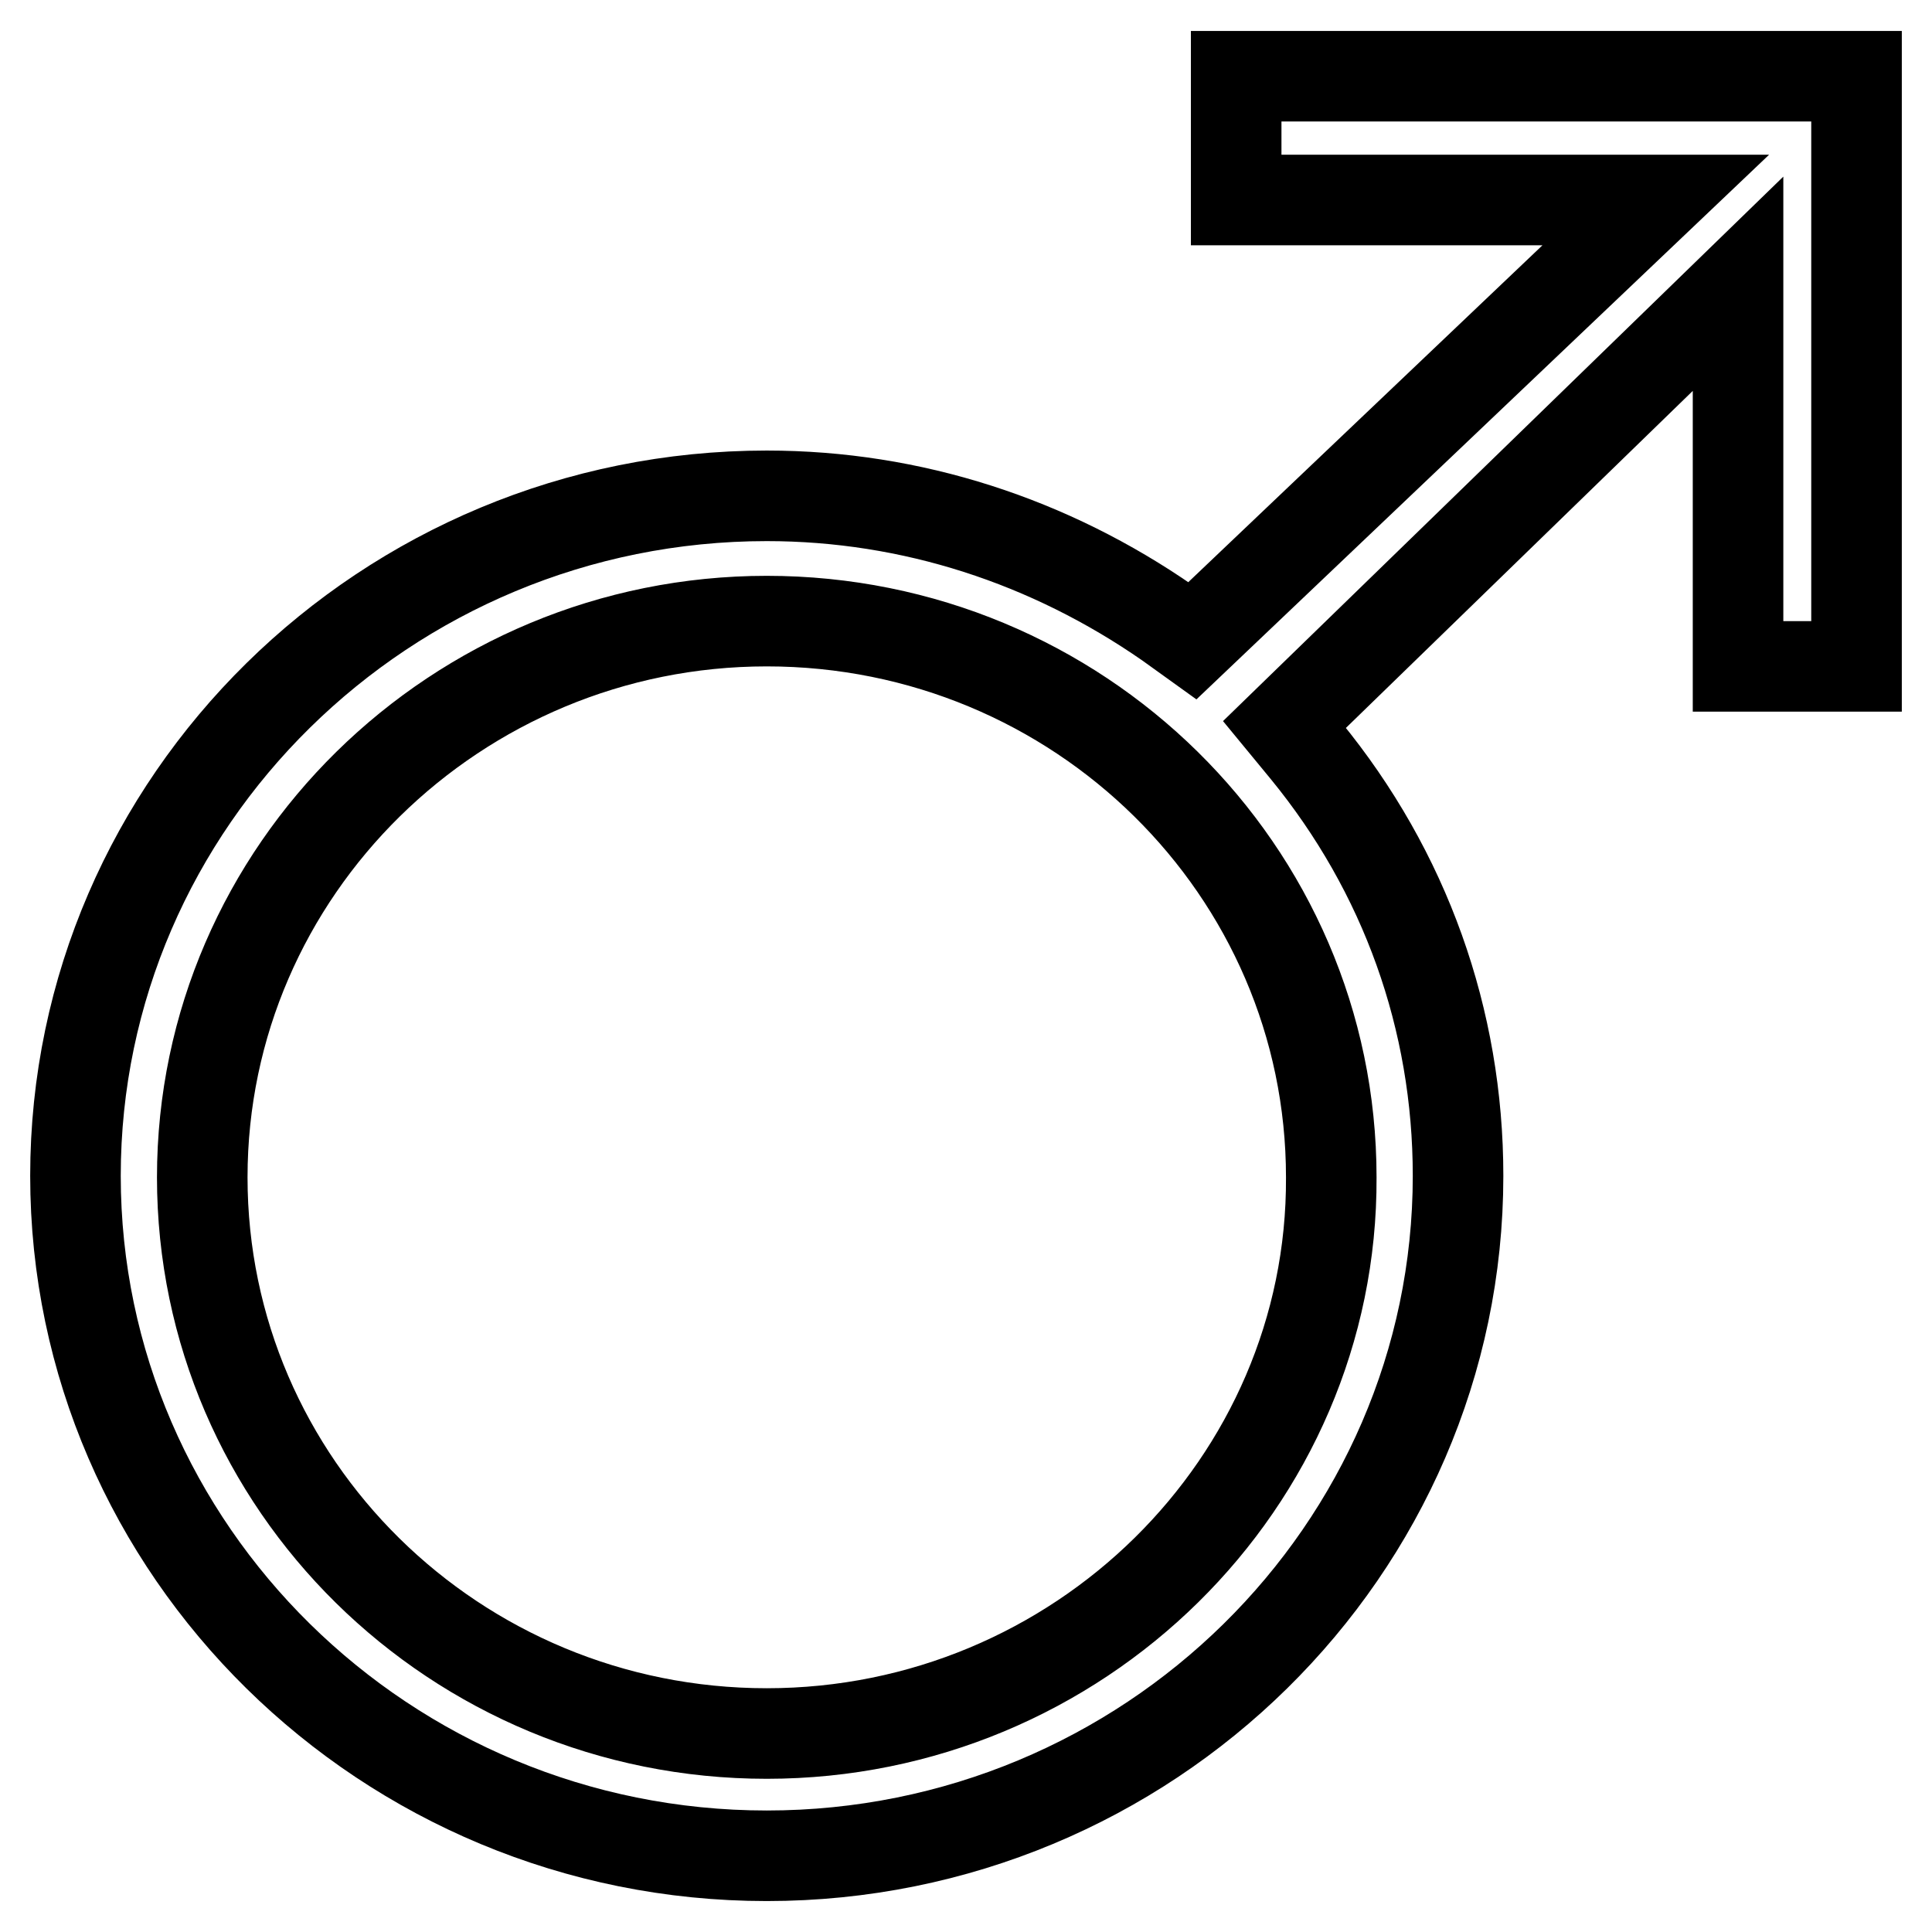
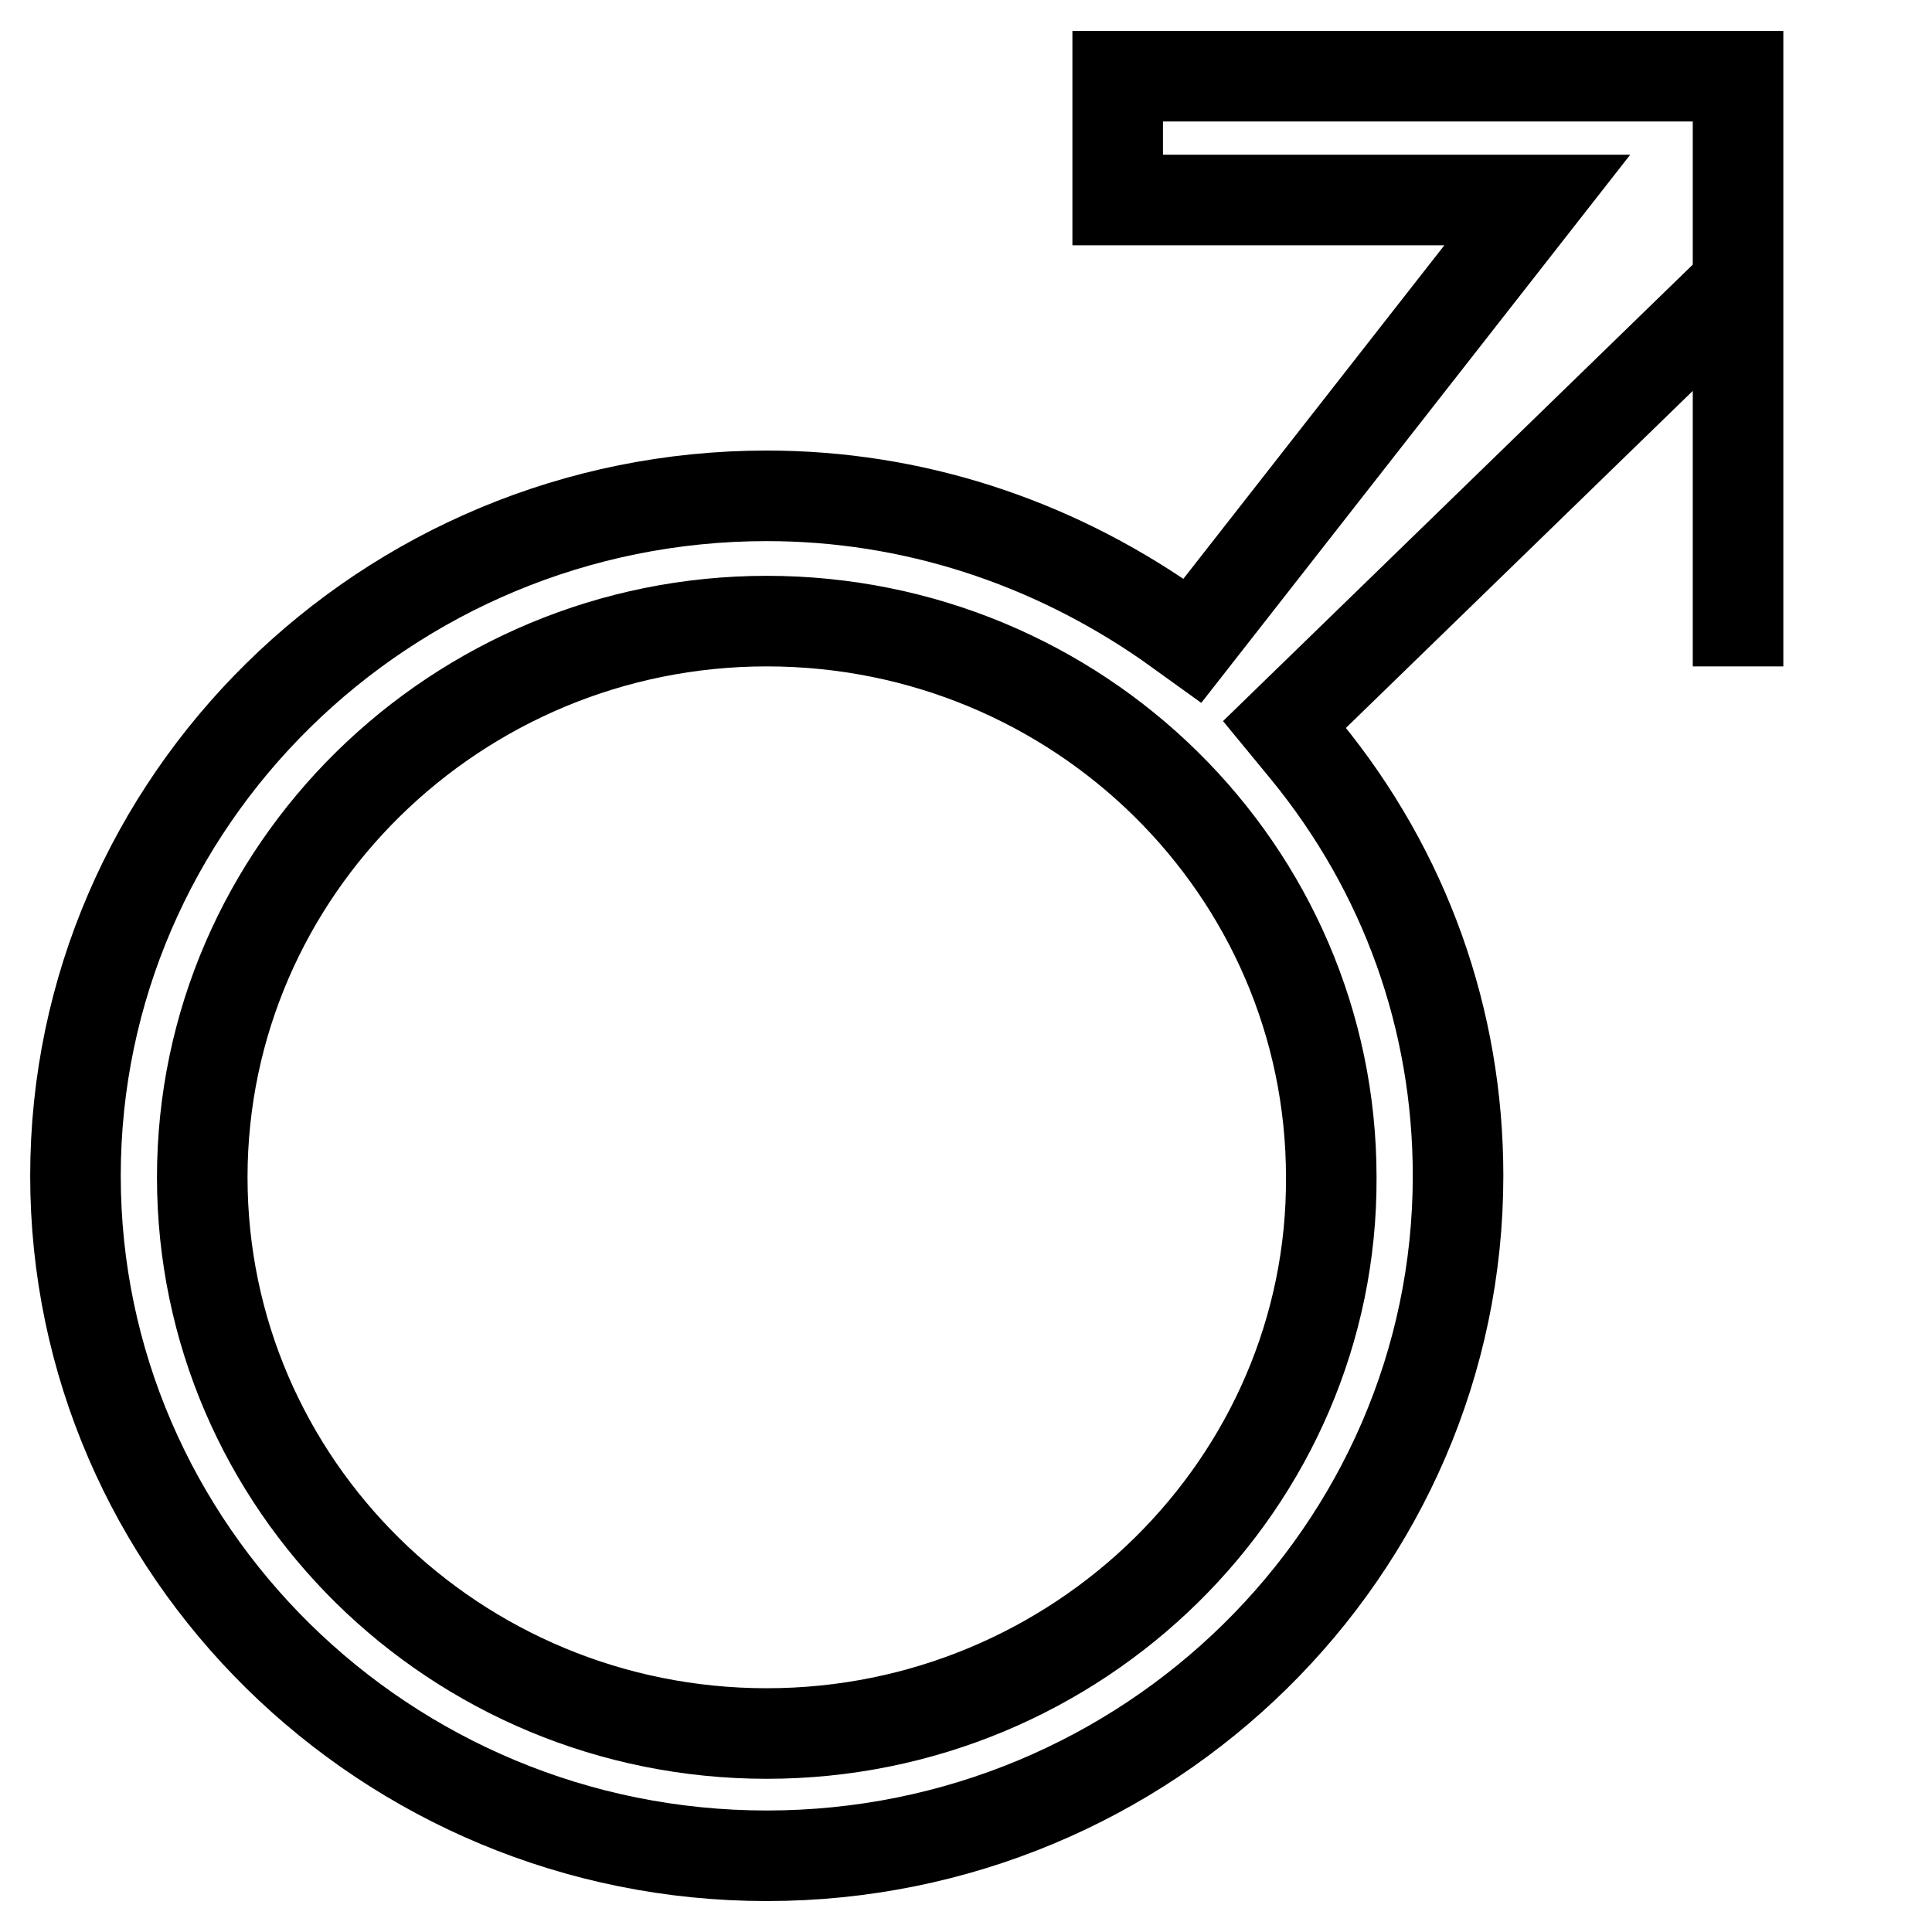
<svg xmlns="http://www.w3.org/2000/svg" version="1.1" x="0px" y="0px" viewBox="0 0 256 256" enable-background="new 0 0 256 256" xml:space="preserve">
  <g>
-     <path stroke-width="12" fill-opacity="0" stroke="#000000" d="M101.6,65.7c-50.5,0-91.6,40.5-91.6,90.1c0,49.6,41.1,90.1,91.6,90.1s91.6-40.5,91.6-90.1 c0-20.7-7-40.3-20.2-56.4l-2.8-3.4l60.1-58.4v50.7H246V10.1h-82.2v16.4h55.6L158,84.9l-3.2-2.3C139.1,71.7,120.8,65.7,101.6,65.7 L101.6,65.7z M101.6,229.7c-41.3,0-74.8-33-74.8-73.7c0-40.7,33.7-73.7,74.8-73.7c41.3,0,74.8,33,74.8,73.7 C176.6,196.5,142.9,229.7,101.6,229.7L101.6,229.7z" />
+     <path stroke-width="12" fill-opacity="0" stroke="#000000" d="M101.6,65.7c-50.5,0-91.6,40.5-91.6,90.1c0,49.6,41.1,90.1,91.6,90.1s91.6-40.5,91.6-90.1 c0-20.7-7-40.3-20.2-56.4l-2.8-3.4l60.1-58.4v50.7V10.1h-82.2v16.4h55.6L158,84.9l-3.2-2.3C139.1,71.7,120.8,65.7,101.6,65.7 L101.6,65.7z M101.6,229.7c-41.3,0-74.8-33-74.8-73.7c0-40.7,33.7-73.7,74.8-73.7c41.3,0,74.8,33,74.8,73.7 C176.6,196.5,142.9,229.7,101.6,229.7L101.6,229.7z" />
  </g>
</svg>